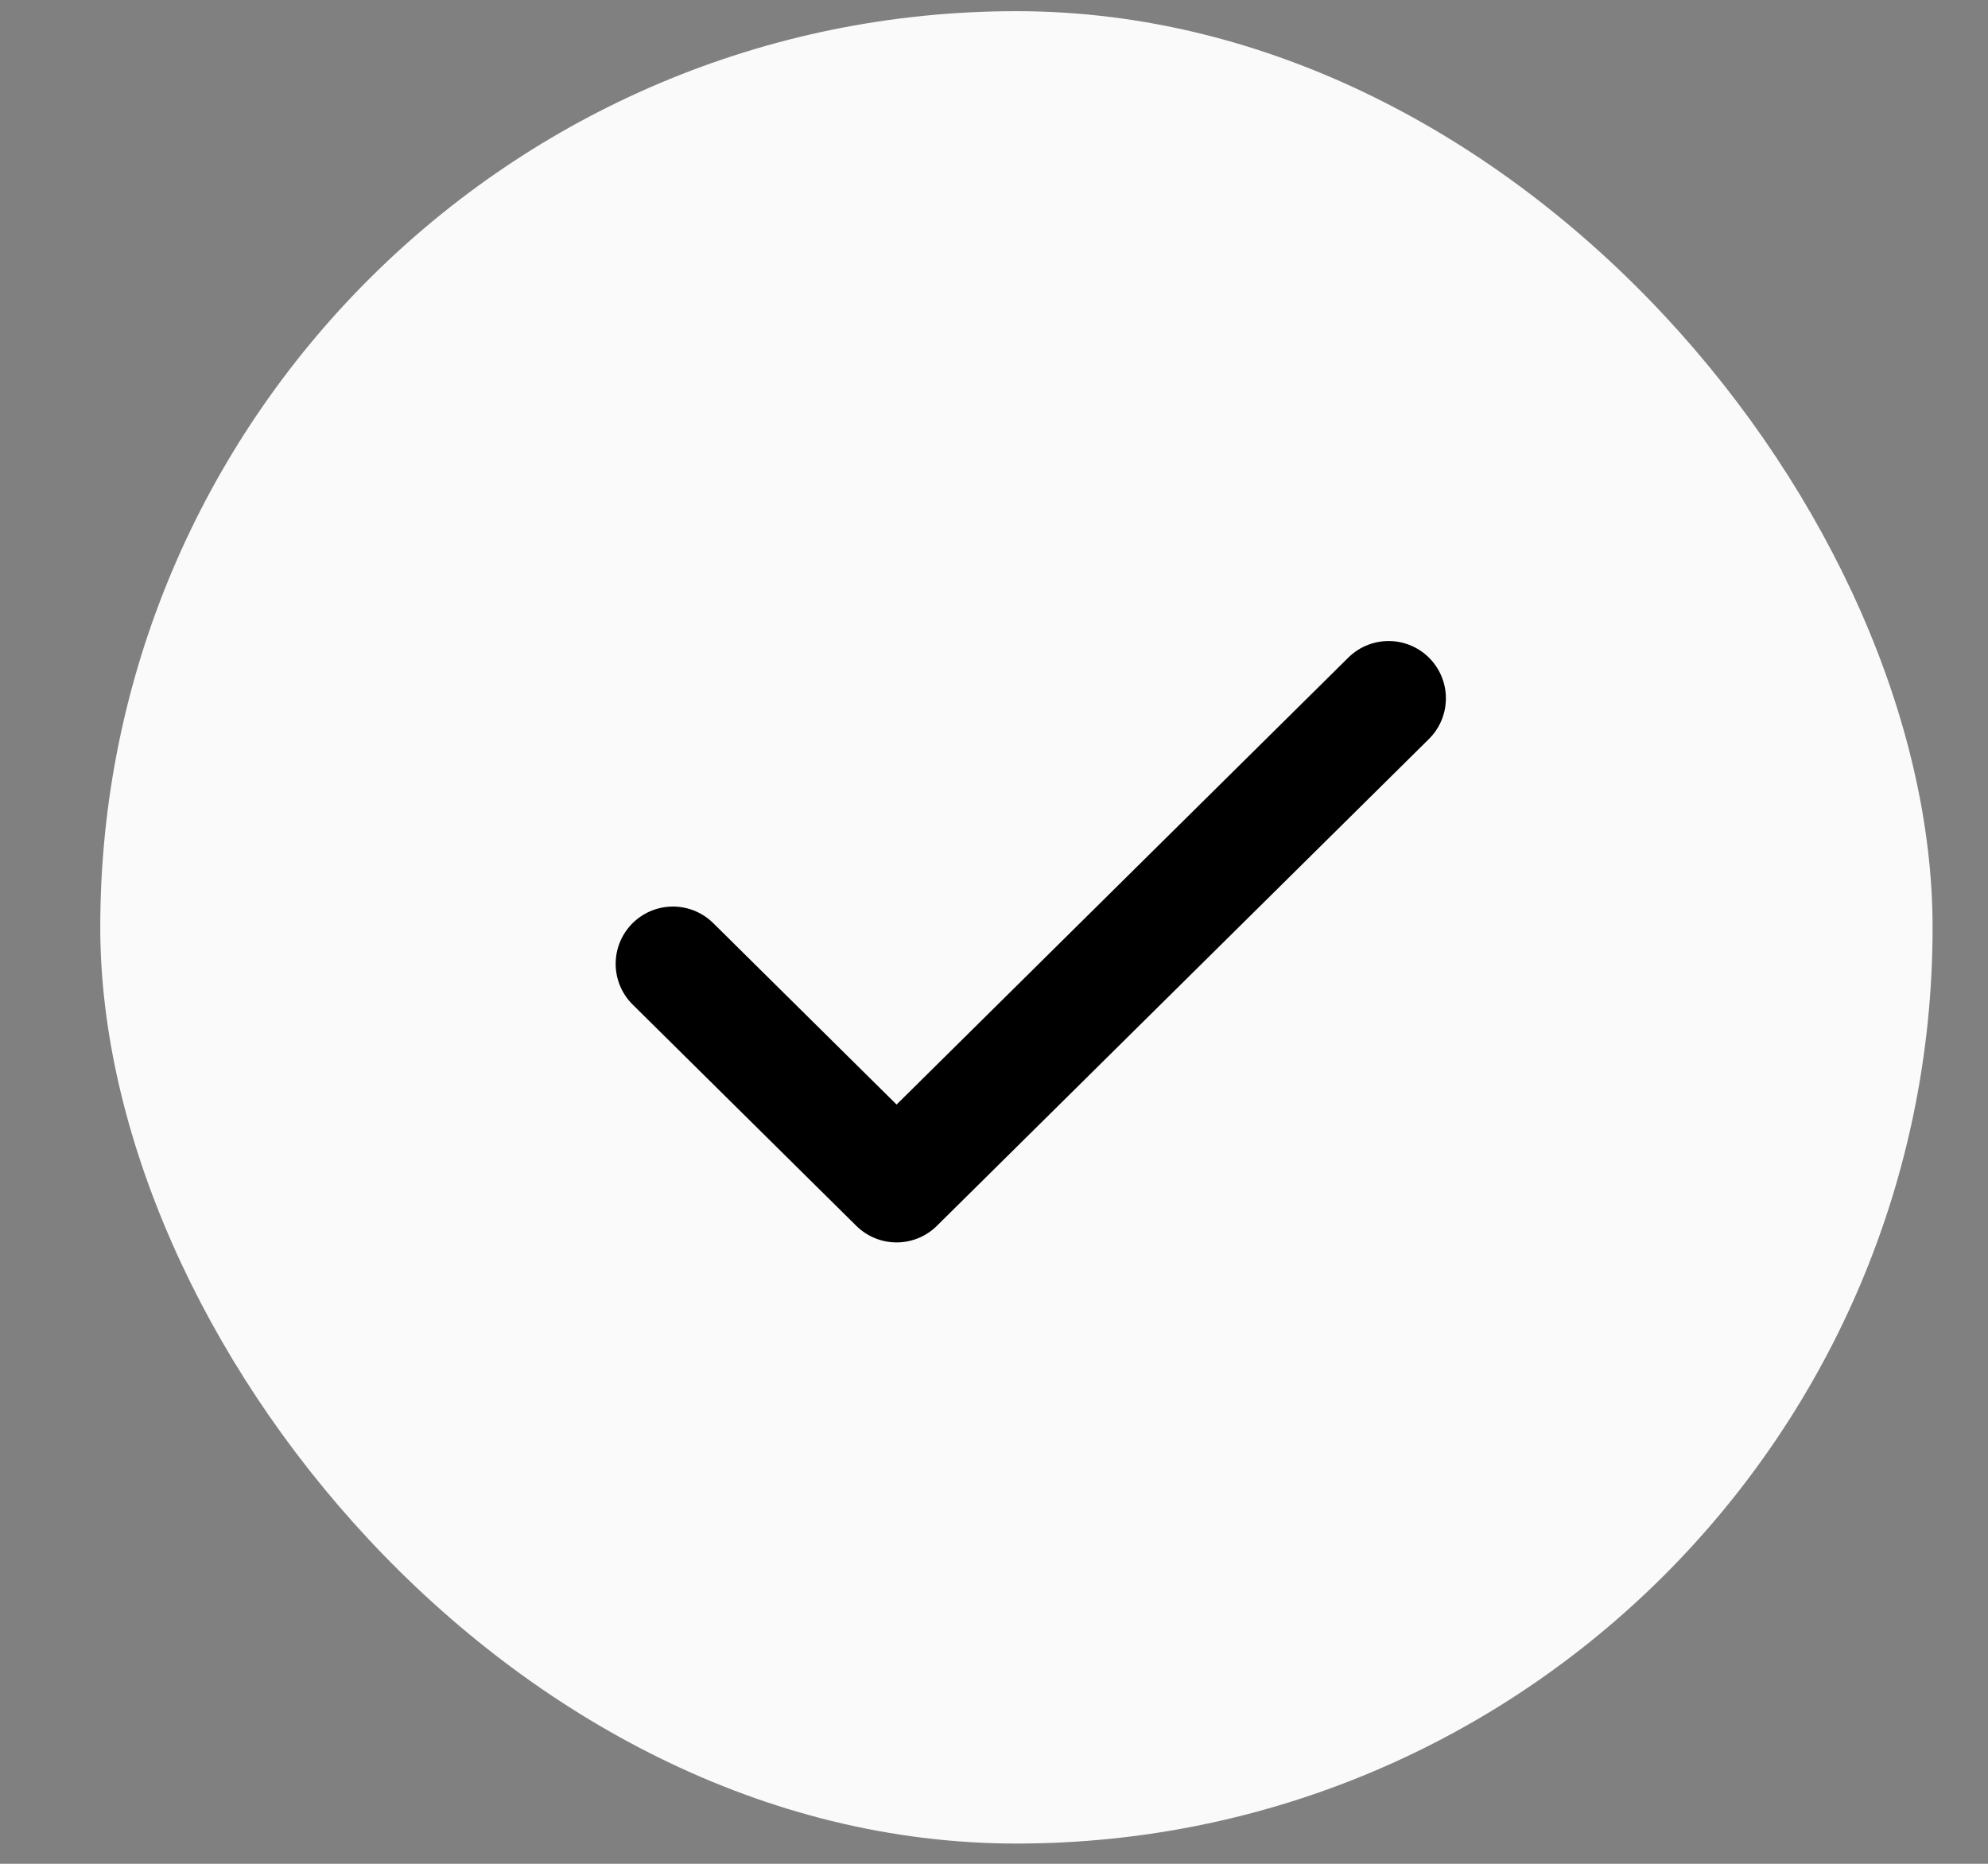
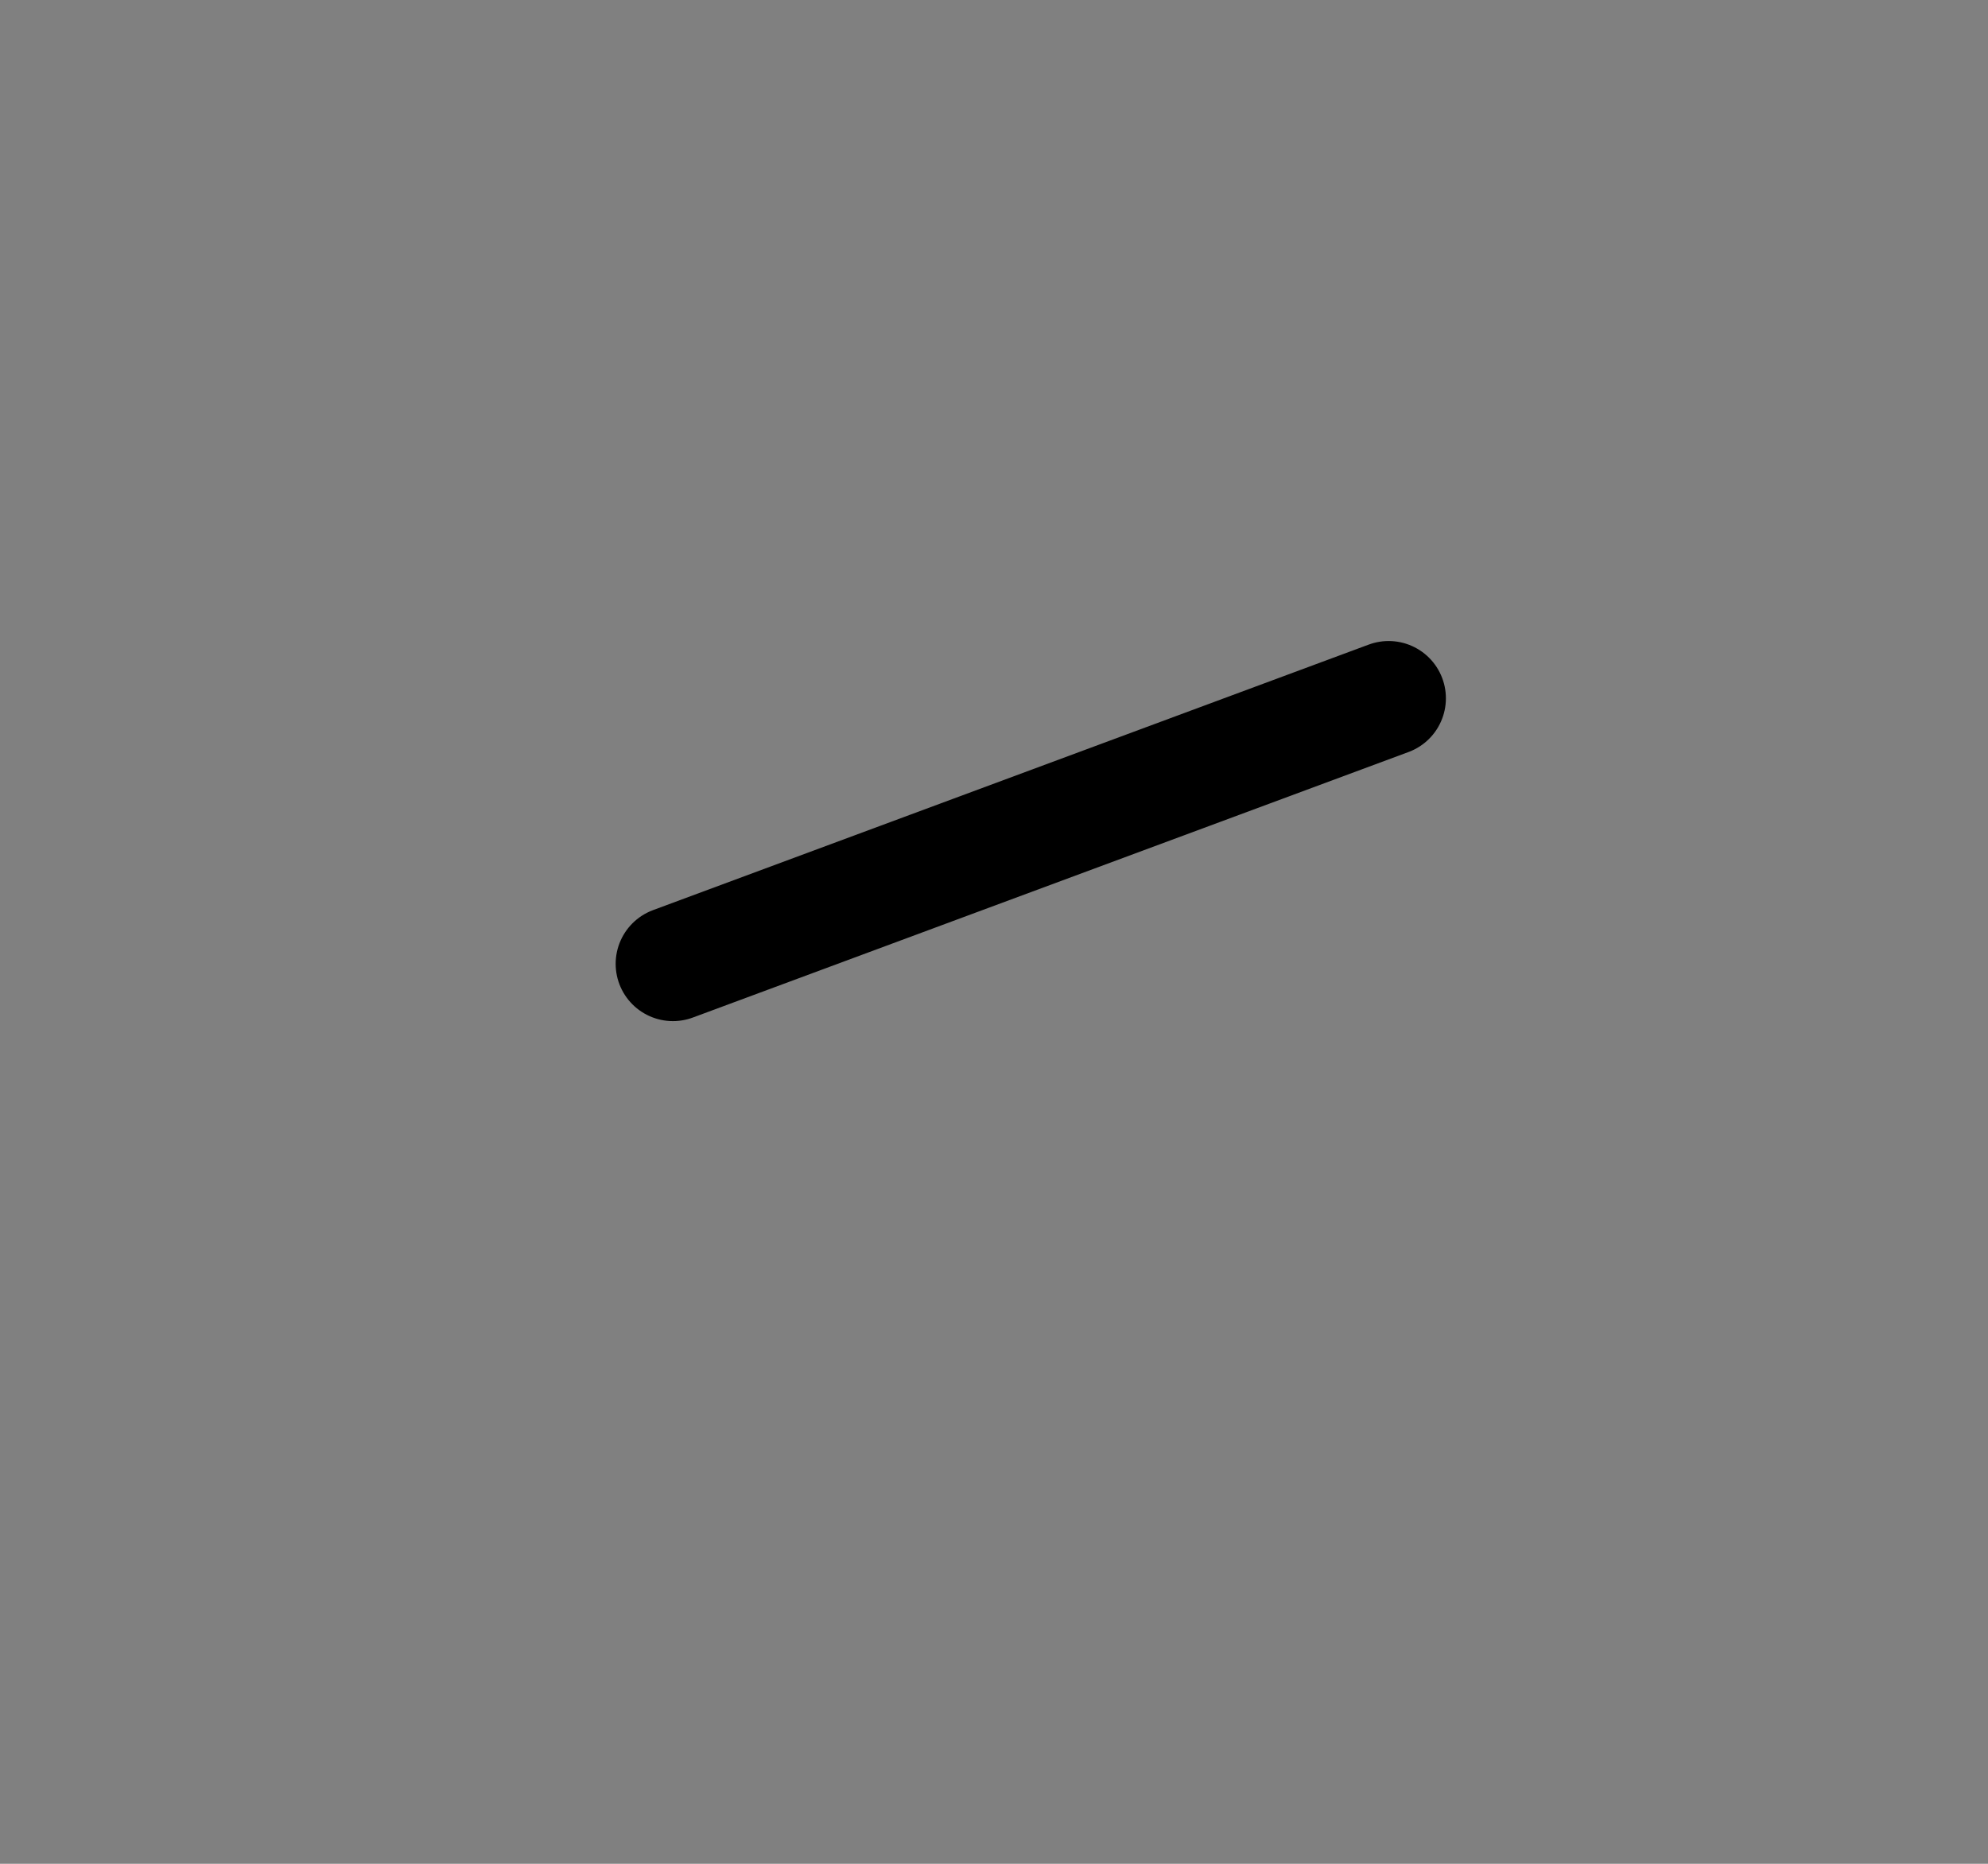
<svg xmlns="http://www.w3.org/2000/svg" width="16" height="15" viewBox="0 0 16 15" fill="none">
  <rect x="0" y="0" width="16" height="15" fill="#808080" stroke="none" />
-   <rect x="0.807" y="0.09" width="14.747" height="14.747" rx="7.373" fill="#FAFAFA" />
-   <path d="M11.176 5.62L7.216 9.538L5.416 7.757" stroke="black" stroke-width="0.922" stroke-linecap="round" stroke-linejoin="round" />
+   <path d="M11.176 5.62L5.416 7.757" stroke="black" stroke-width="0.922" stroke-linecap="round" stroke-linejoin="round" />
</svg>